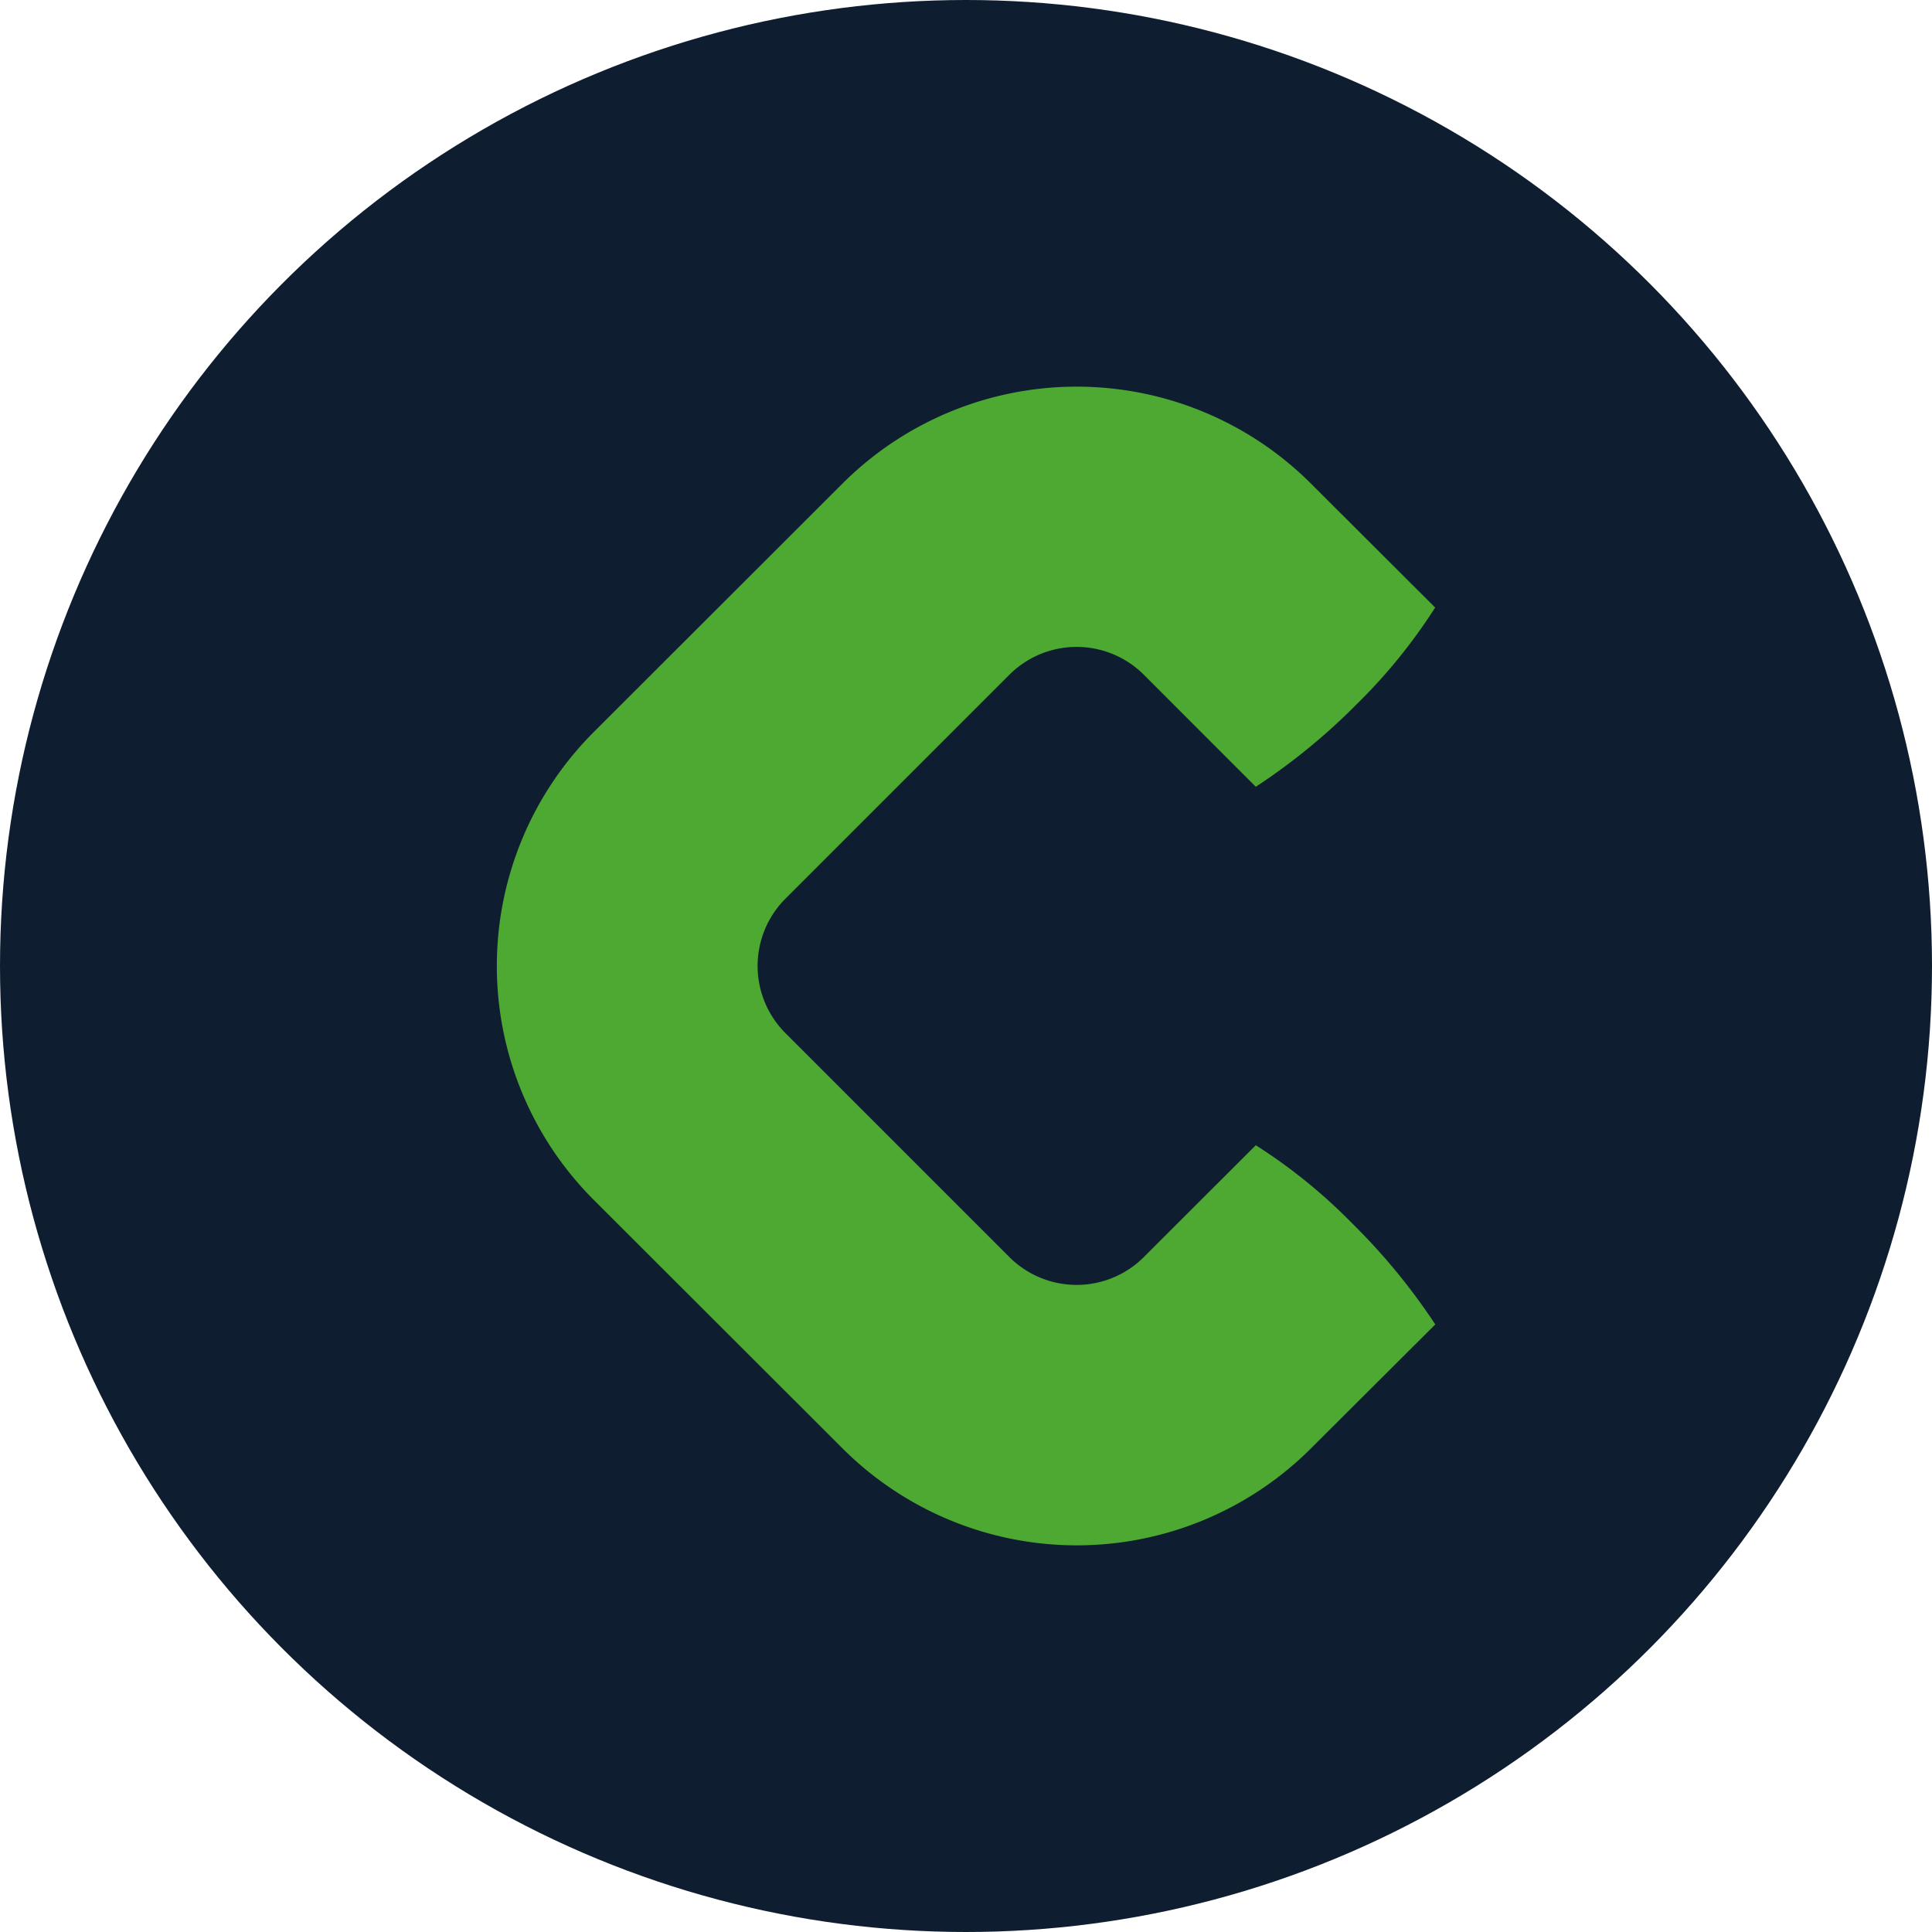
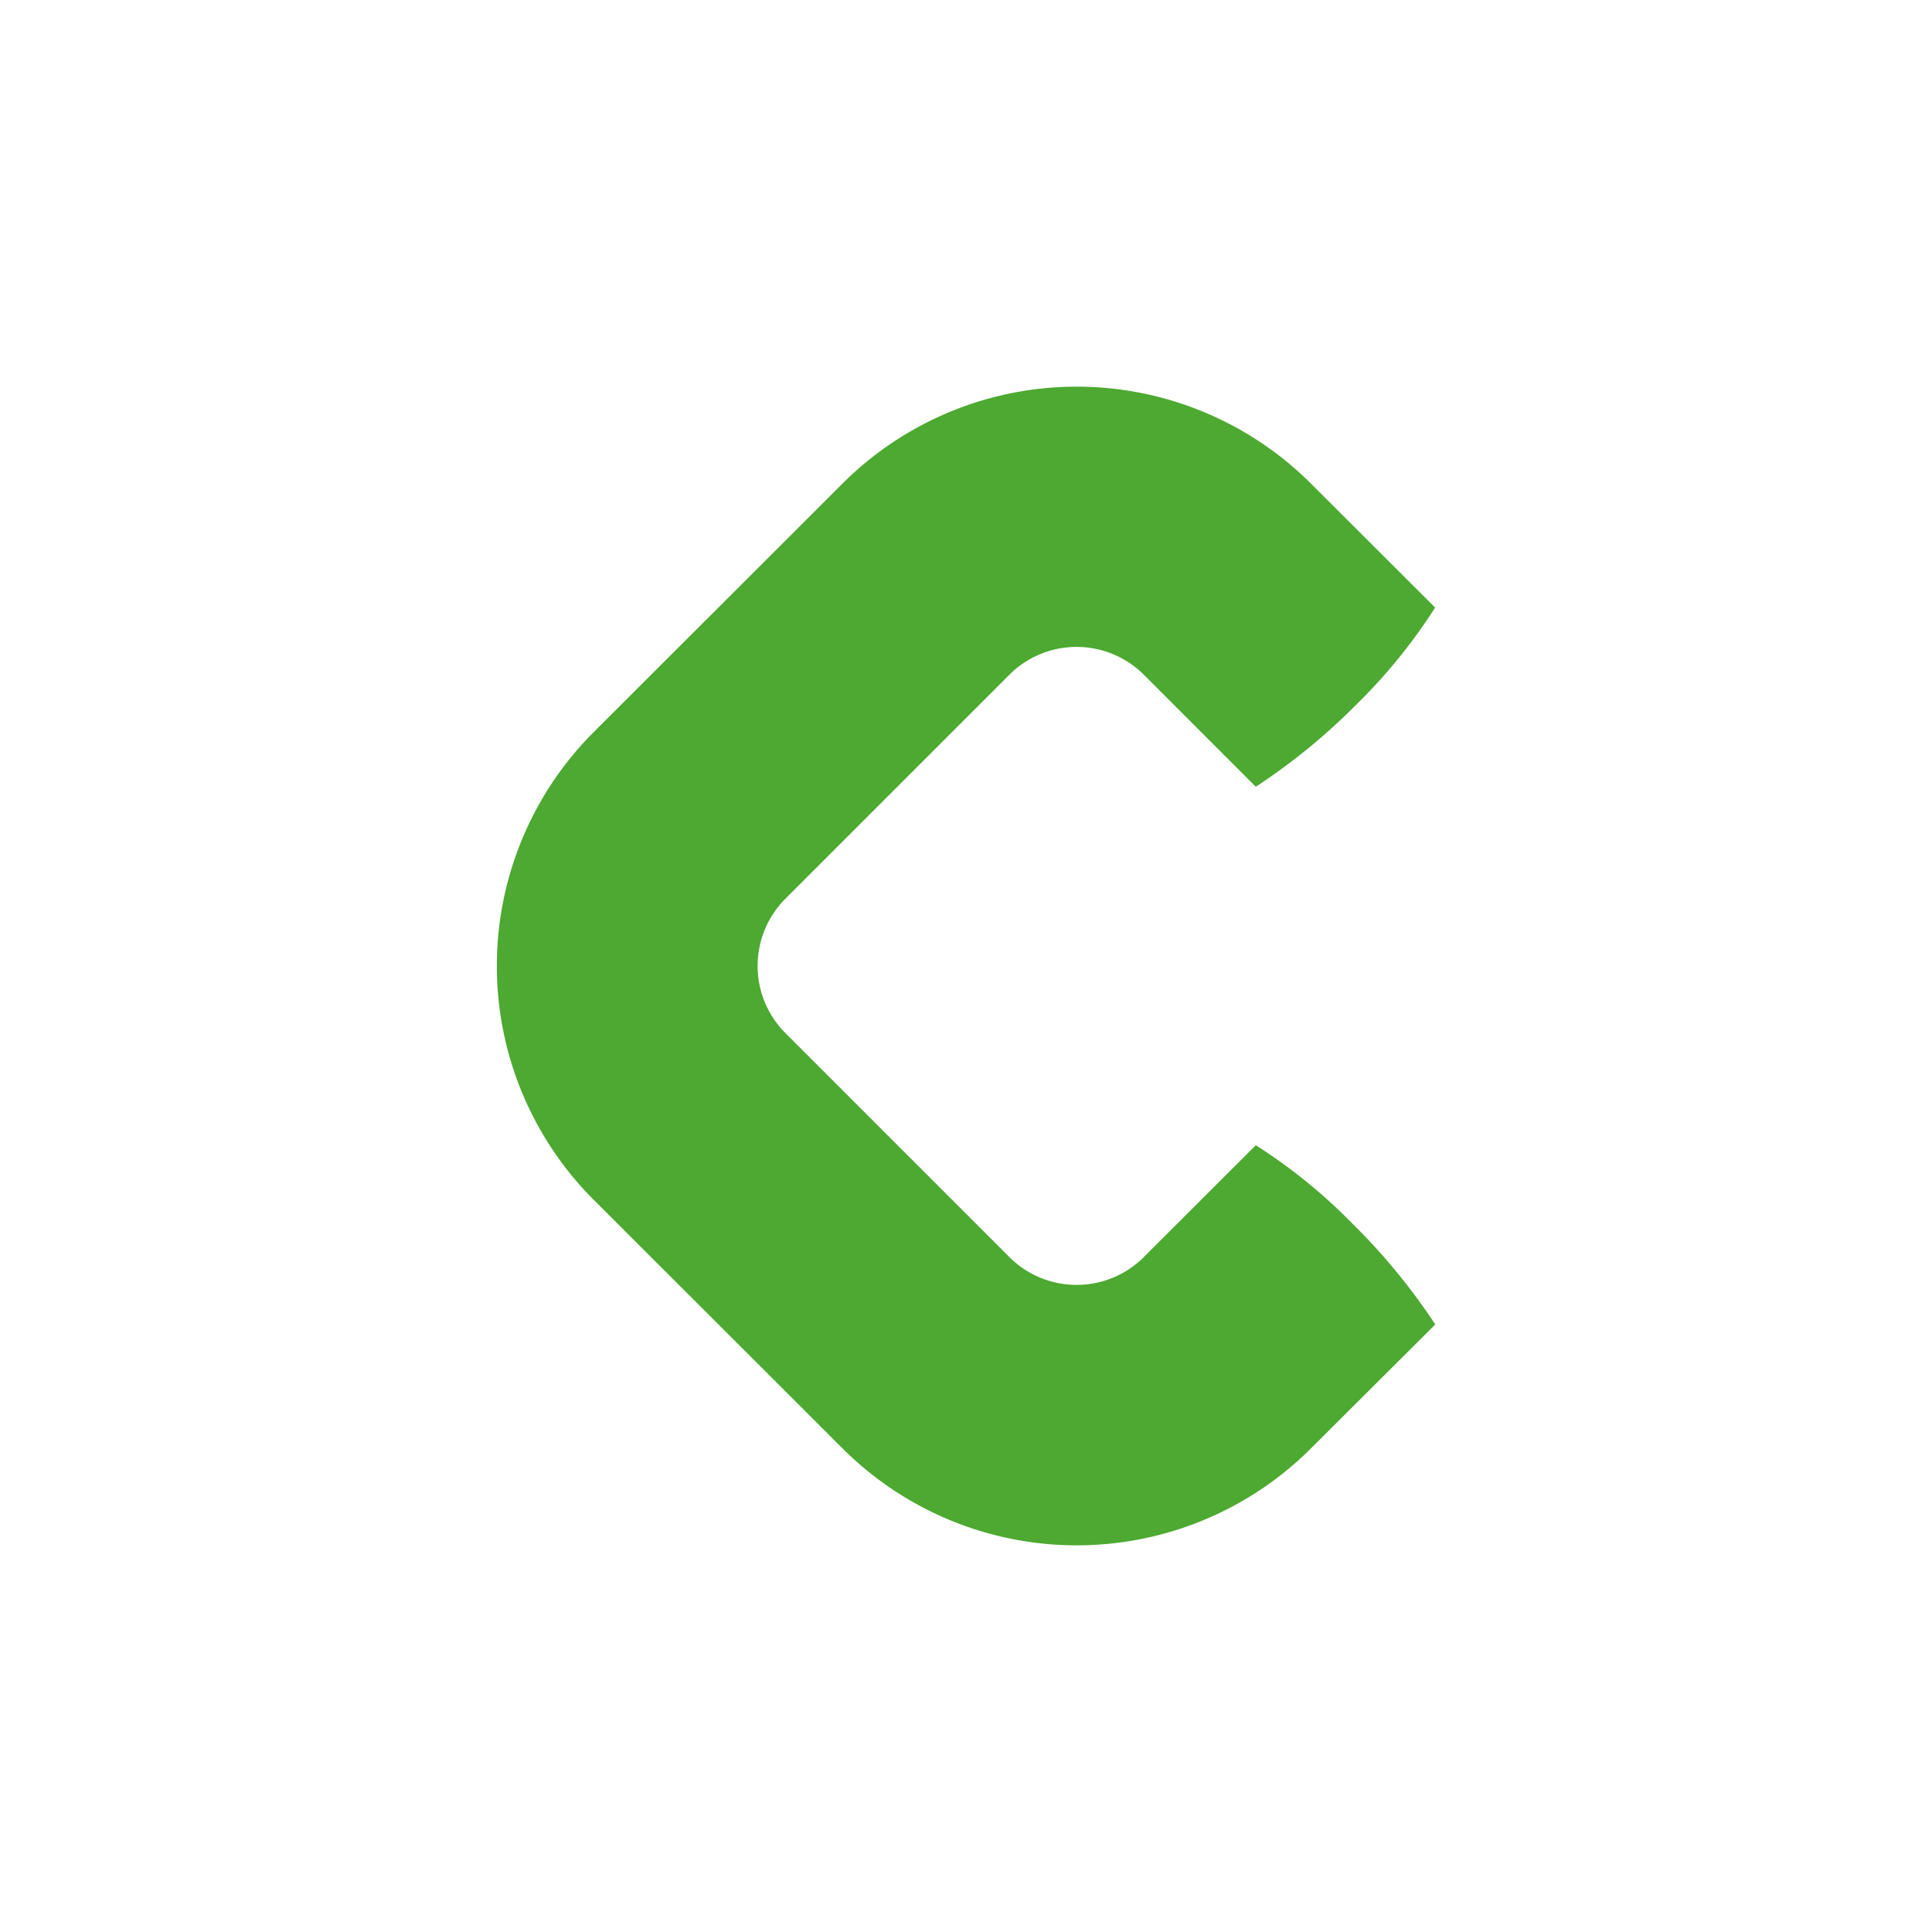
<svg xmlns="http://www.w3.org/2000/svg" id="Layer_1" data-name="Layer 1" viewBox="0 0 300 300" width="300" height="300">
  <defs>
    <clipPath id="bz_circular_clip">
      <circle cx="150.0" cy="150.0" r="150.0" />
    </clipPath>
  </defs>
  <g clip-path="url(#bz_circular_clip)">
-     <rect x="-1.5" y="-1.5" width="303" height="303" fill="#0e1e30" />
    <path d="M222.85,94.34a85.6,85.6,0,0,1-12.17,15A97.09,97.09,0,0,1,195,122.17l-17.5-17.51a14.77,14.77,0,0,0-20.65,0l-35,35a14.77,14.77,0,0,0,0,20.65l35,35a14.77,14.77,0,0,0,20.65,0L195,177.83A84.33,84.33,0,0,1,210,190a96.66,96.66,0,0,1,12.87,15.66L203.47,225a51.46,51.46,0,0,1-72.55,0L92.15,186.27a51.36,51.36,0,0,1,0-72.55L130.91,75a51.47,51.47,0,0,1,72.56,0Z" fill="#4da931" />
  </g>
</svg>